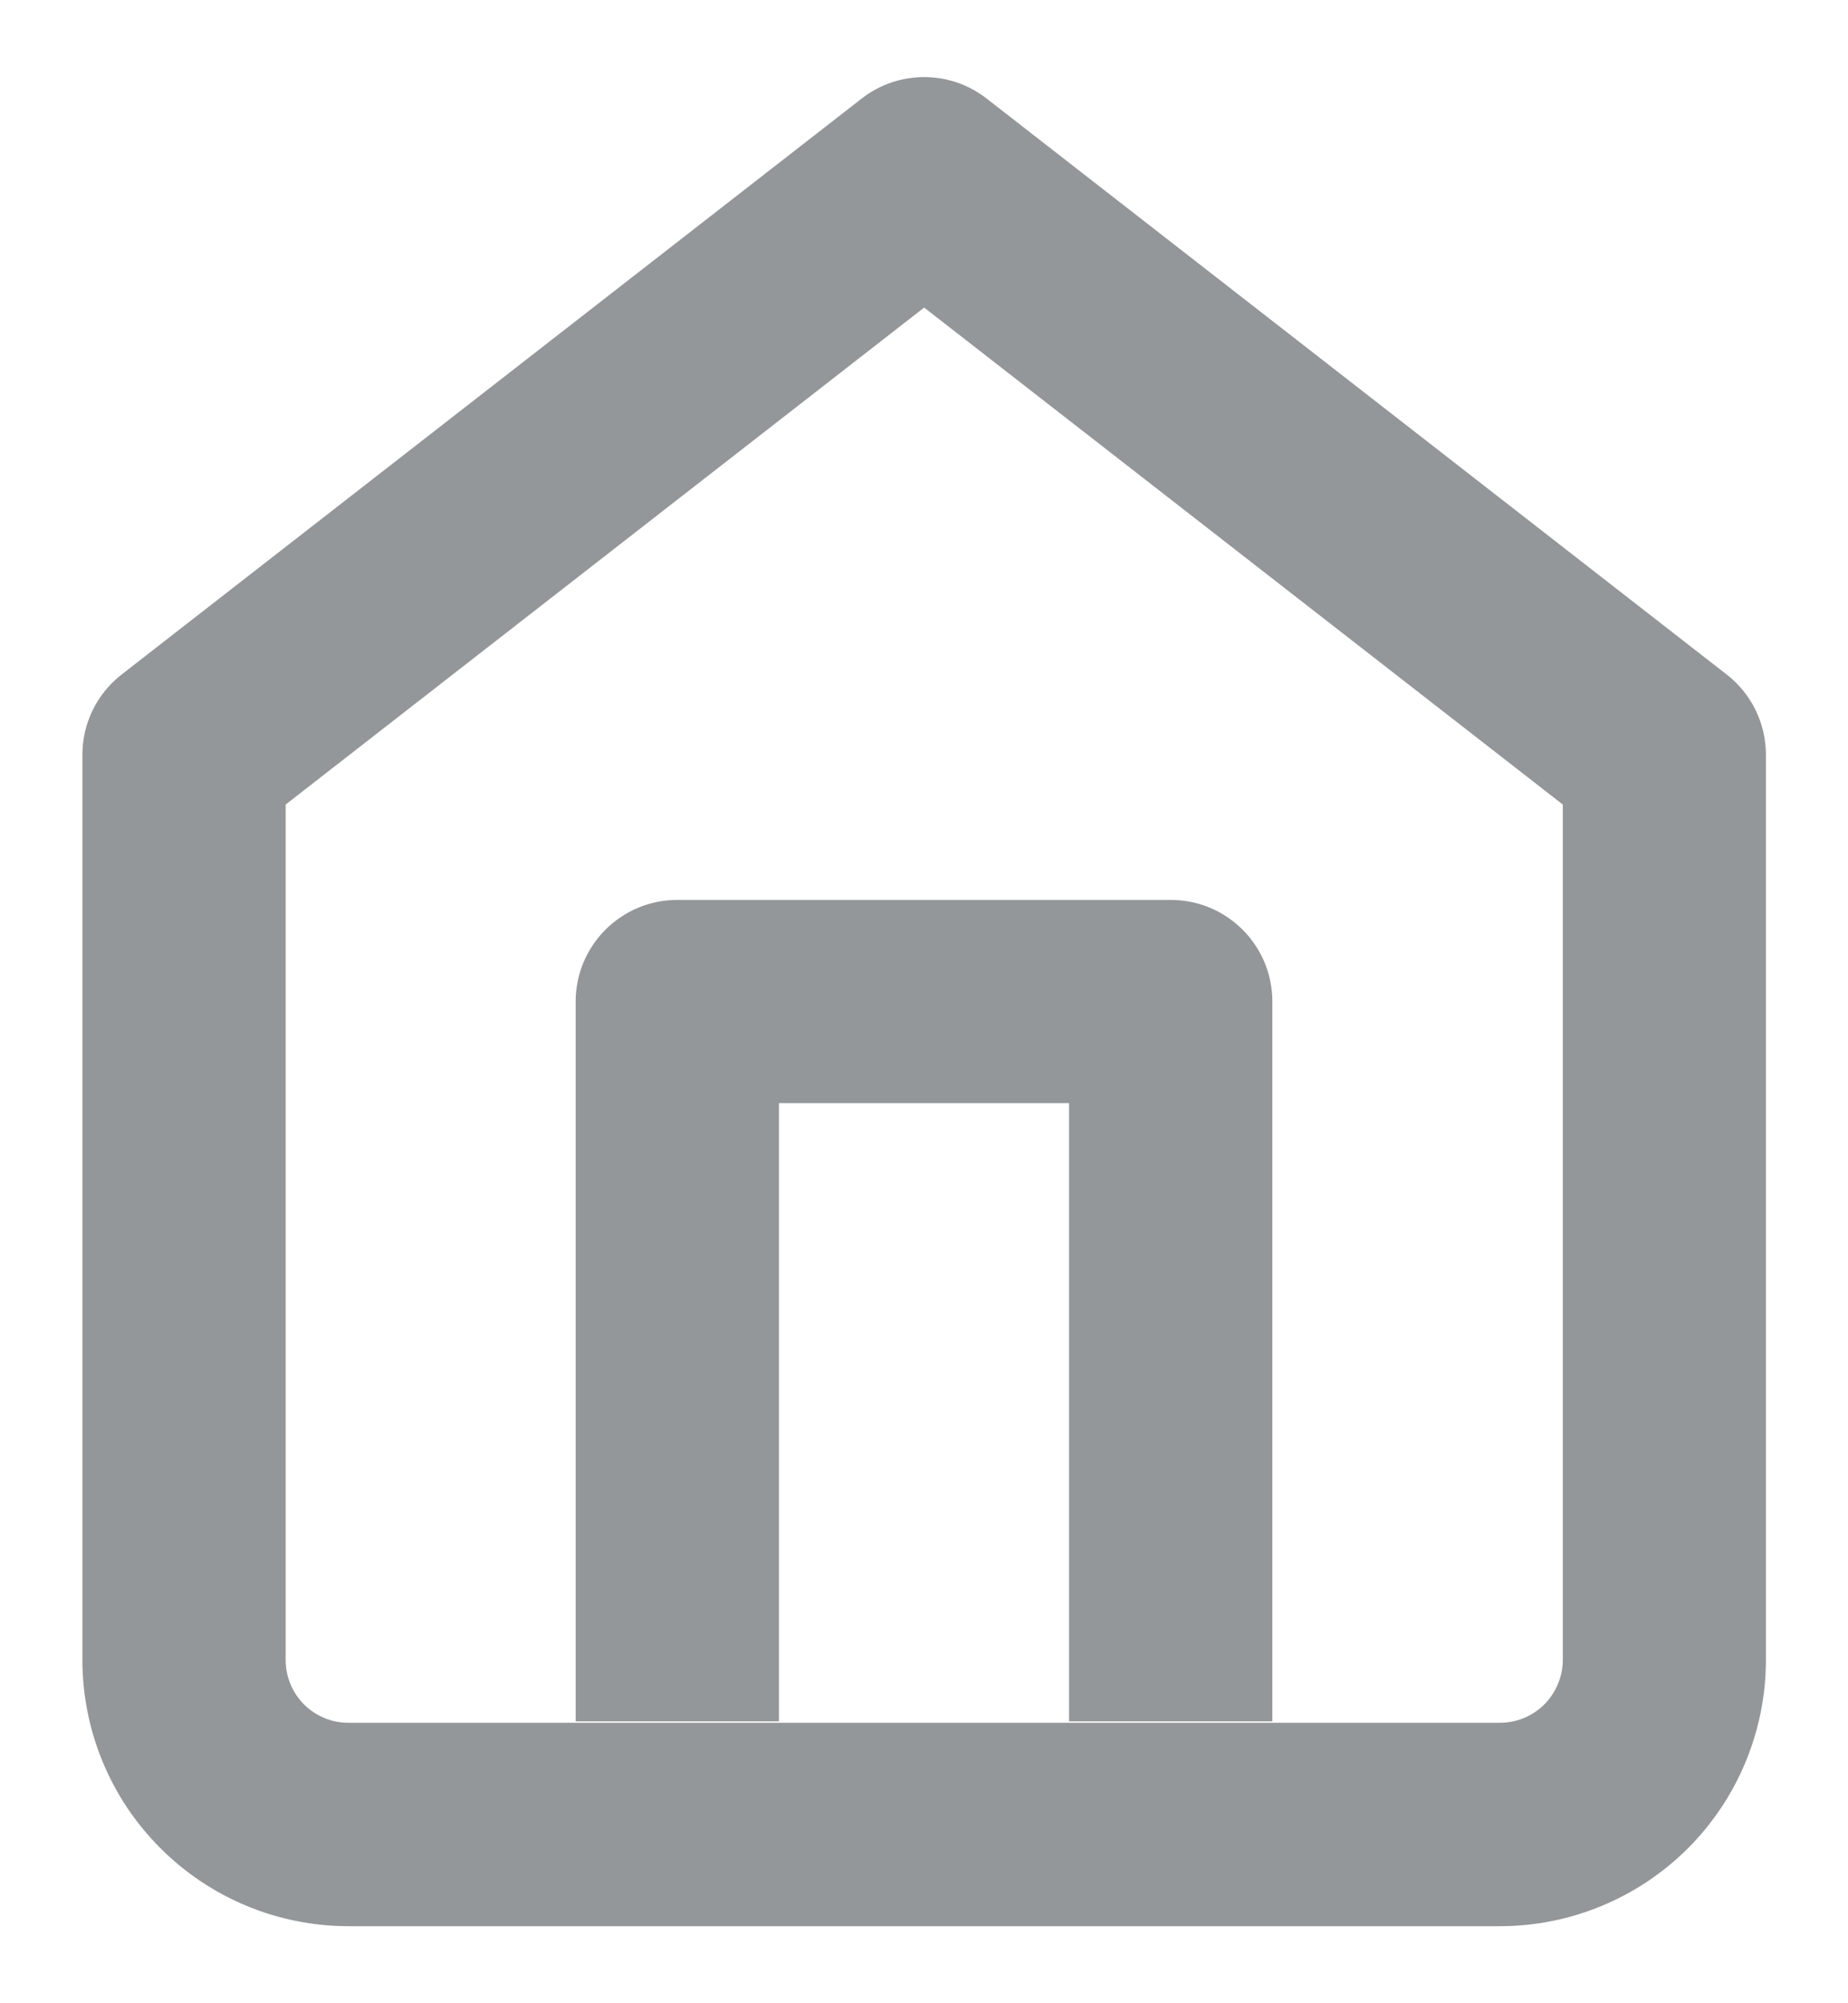
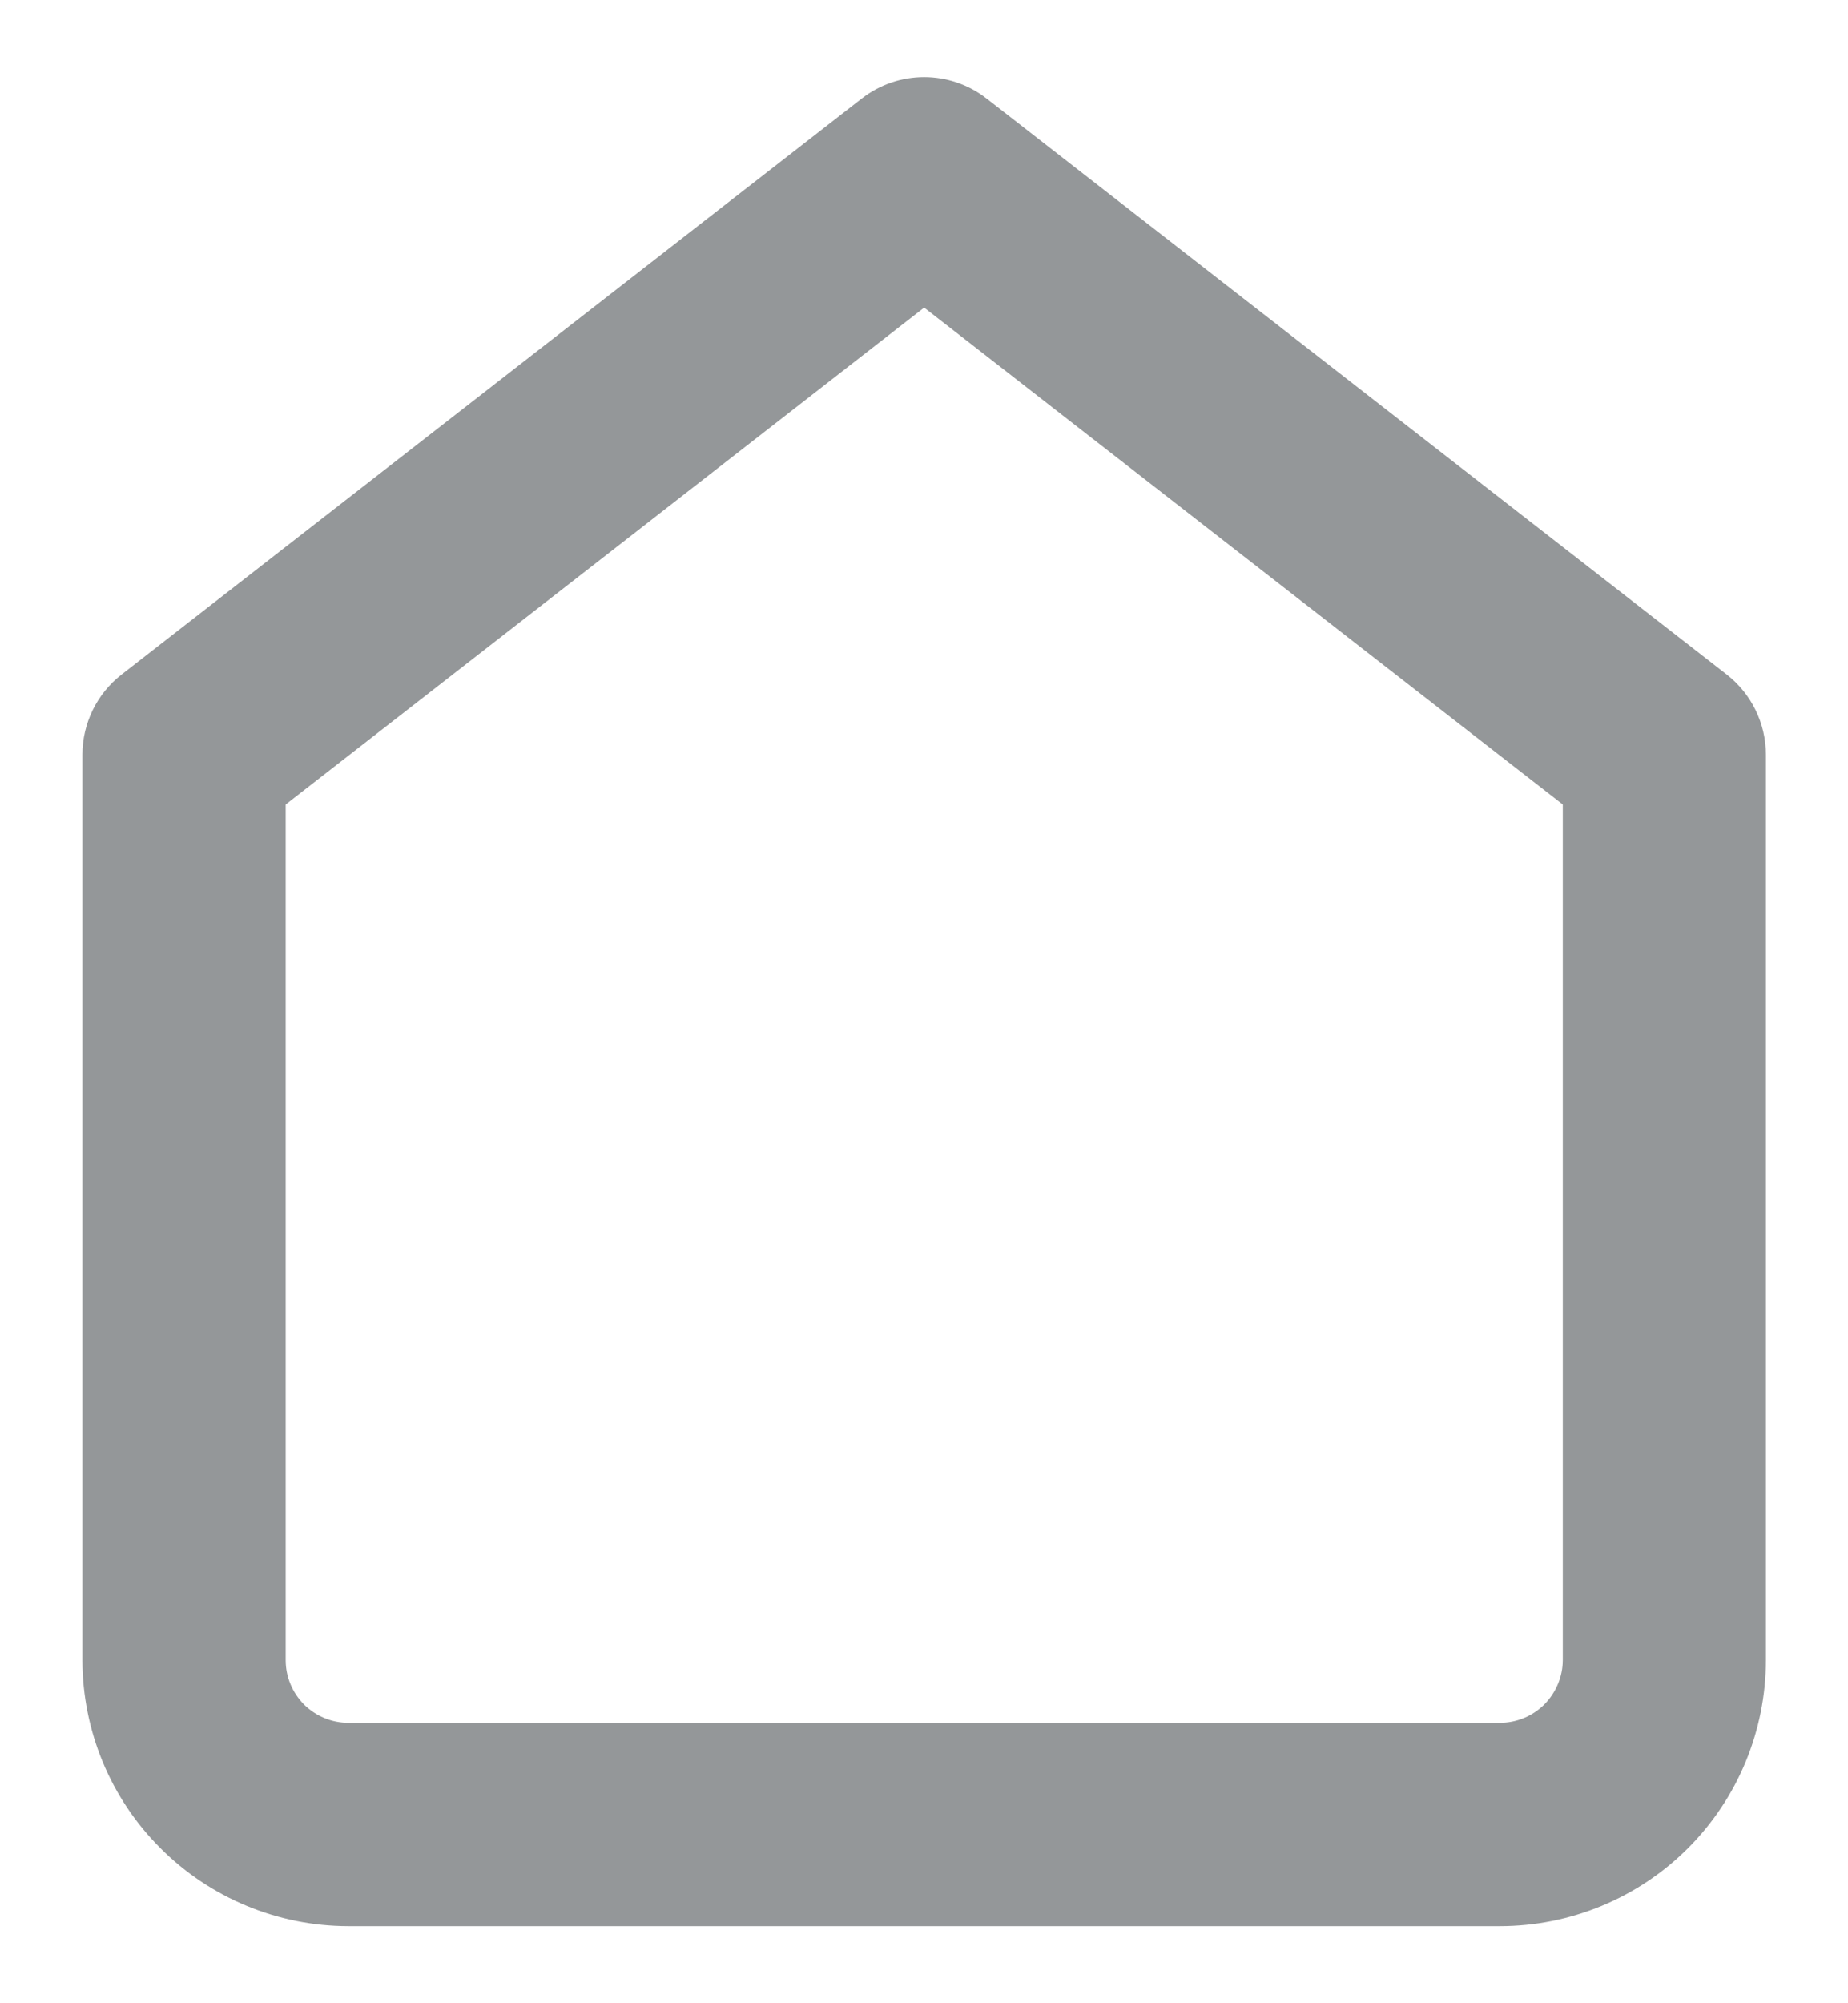
<svg xmlns="http://www.w3.org/2000/svg" width="12" height="13" viewBox="0 0 12 13" fill="none">
-   <path fill-rule="evenodd" clip-rule="evenodd" d="M3.738 6.5C3.738 6.135 4.034 5.84 4.398 5.84H7.602C7.967 5.84 8.262 6.135 8.262 6.5V11.171H6.942V7.159H5.058V11.171H3.738V6.5Z" fill="#949799" />
  <path fill-rule="evenodd" clip-rule="evenodd" d="M5.596 0.639C5.834 0.454 6.168 0.454 6.406 0.639L11.212 4.377C11.373 4.502 11.467 4.694 11.467 4.898V10.772C11.467 11.23 11.285 11.67 10.961 11.994C10.637 12.318 10.197 12.5 9.739 12.5L2.26 12.5C1.803 12.499 1.364 12.317 1.041 11.993C0.717 11.67 0.536 11.231 0.535 10.774L0.535 4.898C0.535 4.694 0.629 4.502 0.79 4.377L5.596 0.639ZM1.855 5.221V10.773C1.855 10.881 1.898 10.984 1.974 11.061C2.051 11.137 2.154 11.18 2.262 11.18C2.262 11.18 2.262 11.18 2.262 11.18H9.739C9.848 11.18 9.951 11.137 10.028 11.061C10.104 10.984 10.148 10.88 10.148 10.772V5.221L6.001 1.996L1.855 5.221Z" fill="#949799" />
</svg>